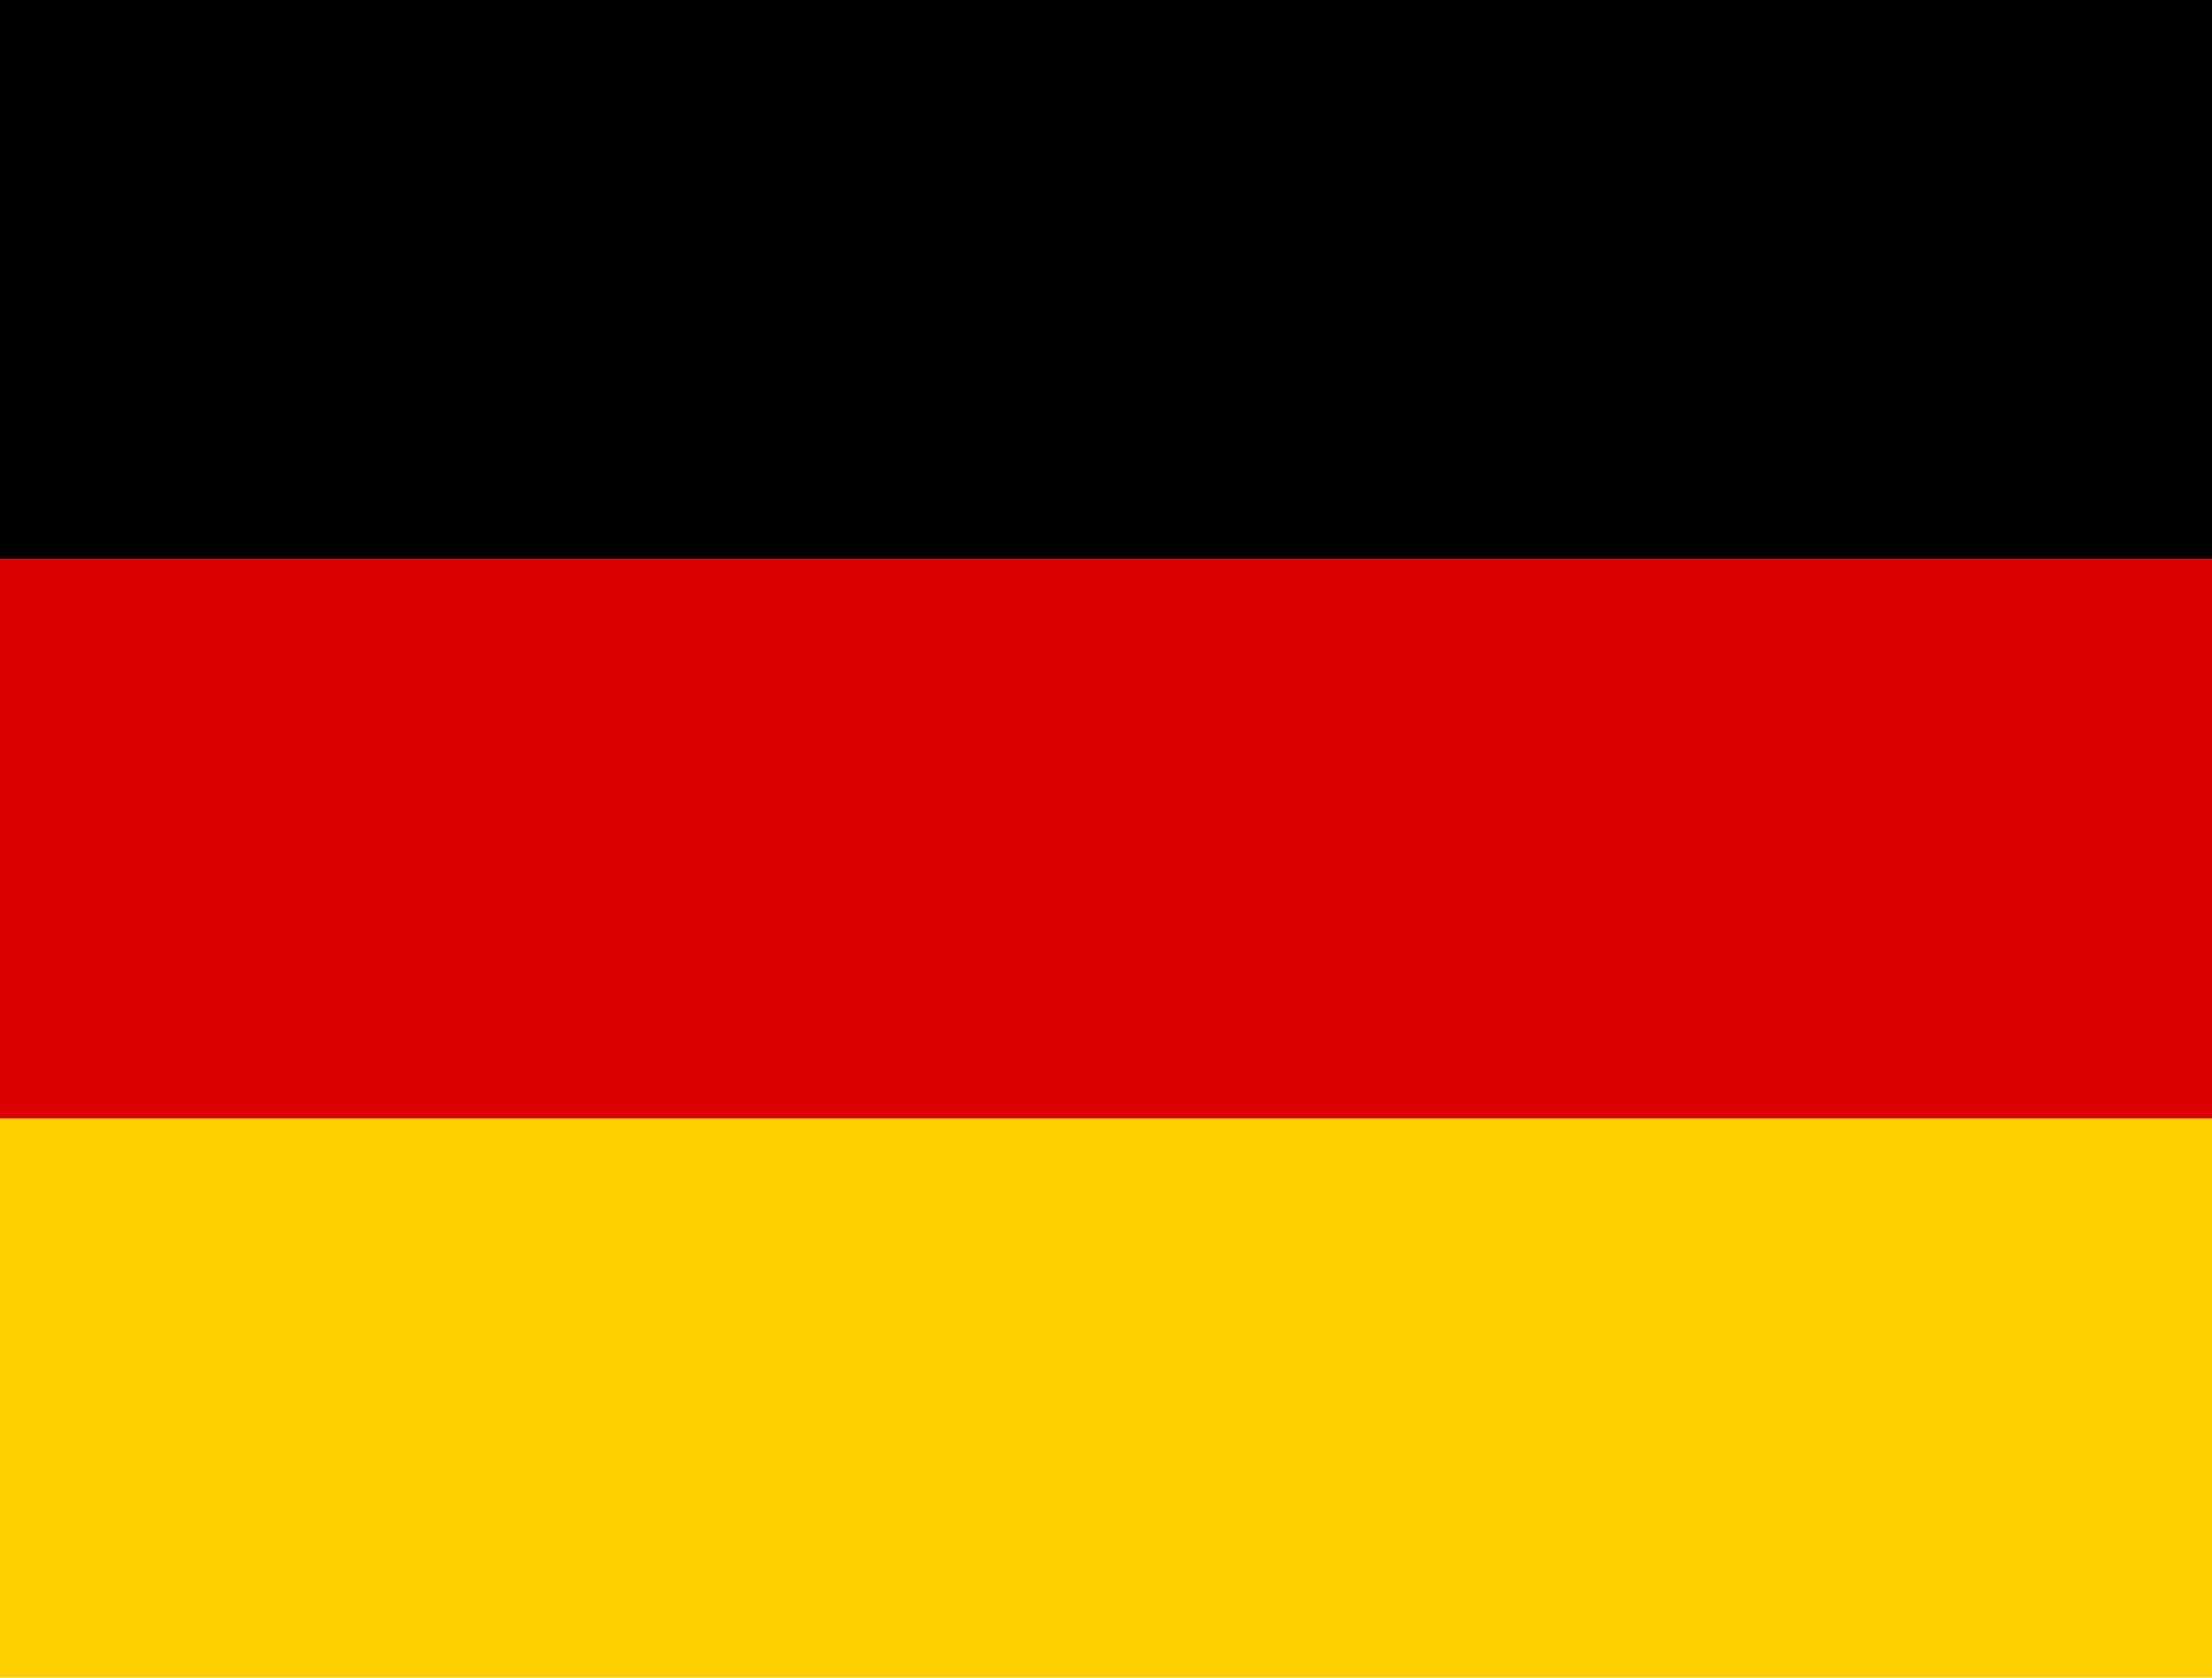
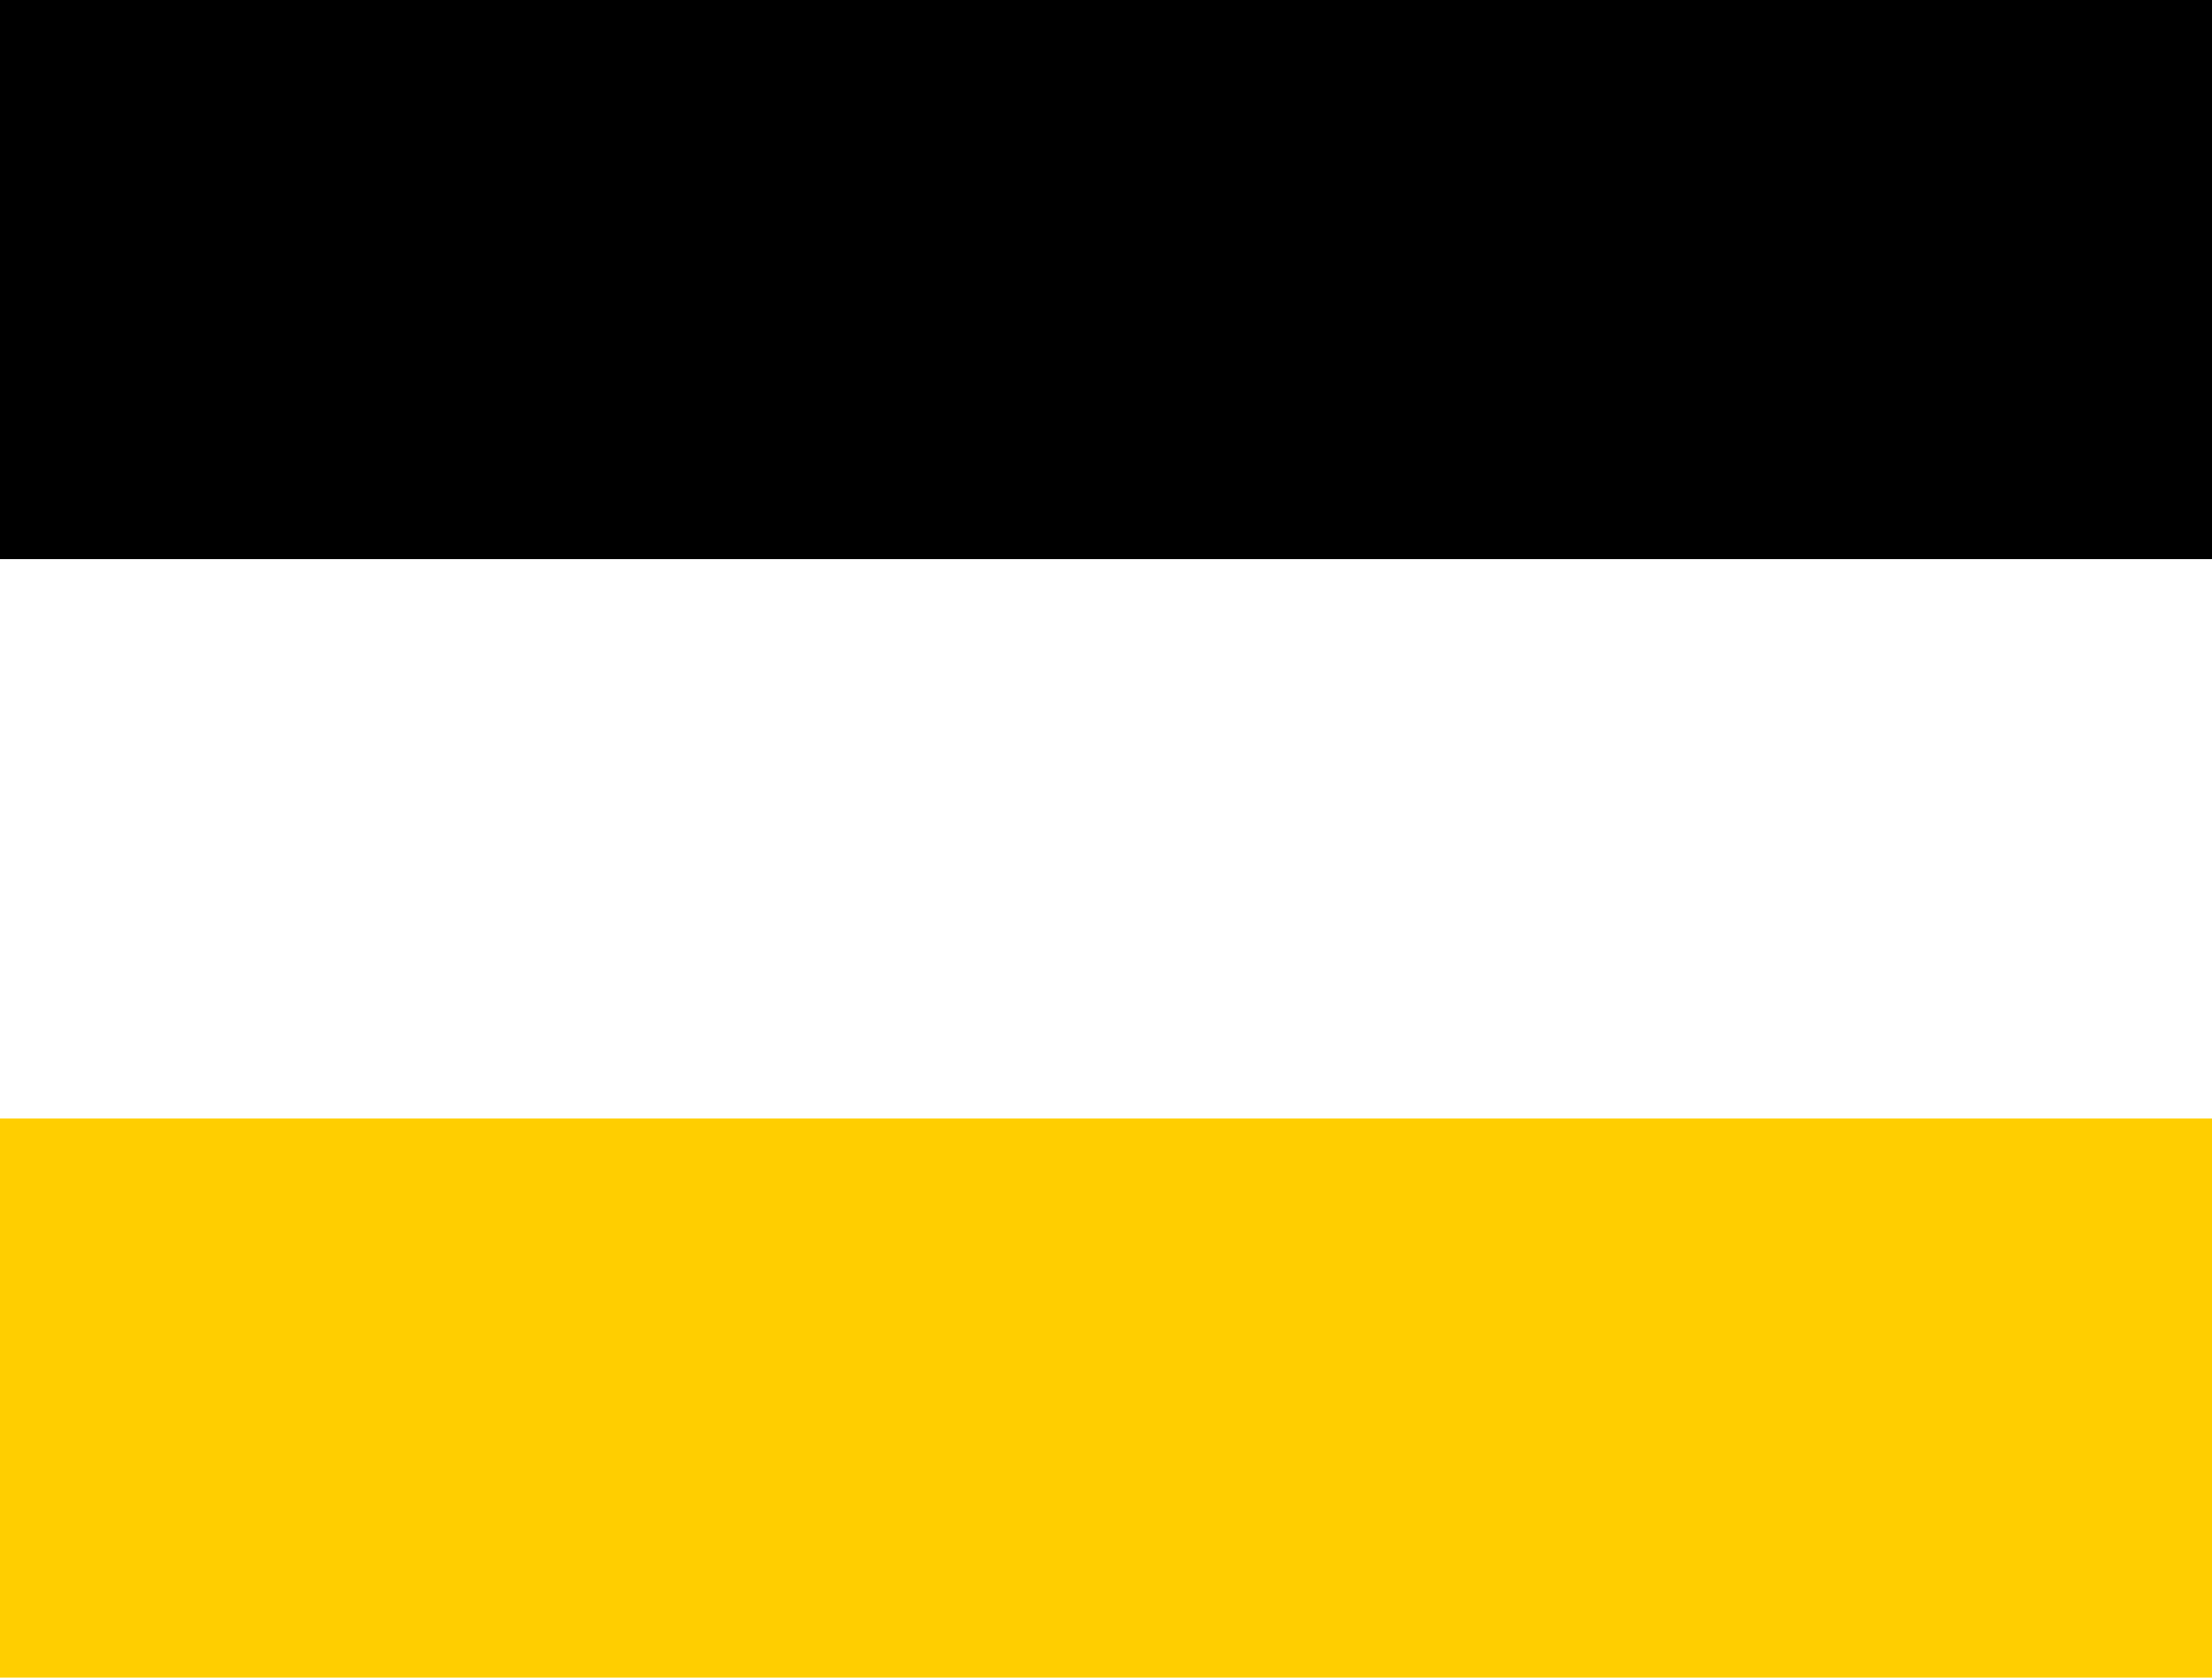
<svg xmlns="http://www.w3.org/2000/svg" width="29pt" height="22pt" viewBox="0 0 29 22" version="1.1">
  <g id="surface1">
    <path style=" stroke:none;fill-rule:nonzero;fill:rgb(100%,80.784%,0%);fill-opacity:1;" d="M 0 14.668 L 29 14.668 L 29 22 L 0 22 Z M 0 14.668 " />
    <path style=" stroke:none;fill-rule:nonzero;fill:rgb(0%,0%,0%);fill-opacity:1;" d="M 0 0 L 29 0 L 29 7.332 L 0 7.332 Z M 0 0 " />
-     <path style=" stroke:none;fill-rule:nonzero;fill:rgb(86.667%,0%,0%);fill-opacity:1;" d="M 0 7.332 L 29 7.332 L 29 14.668 L 0 14.668 Z M 0 7.332 " />
  </g>
</svg>